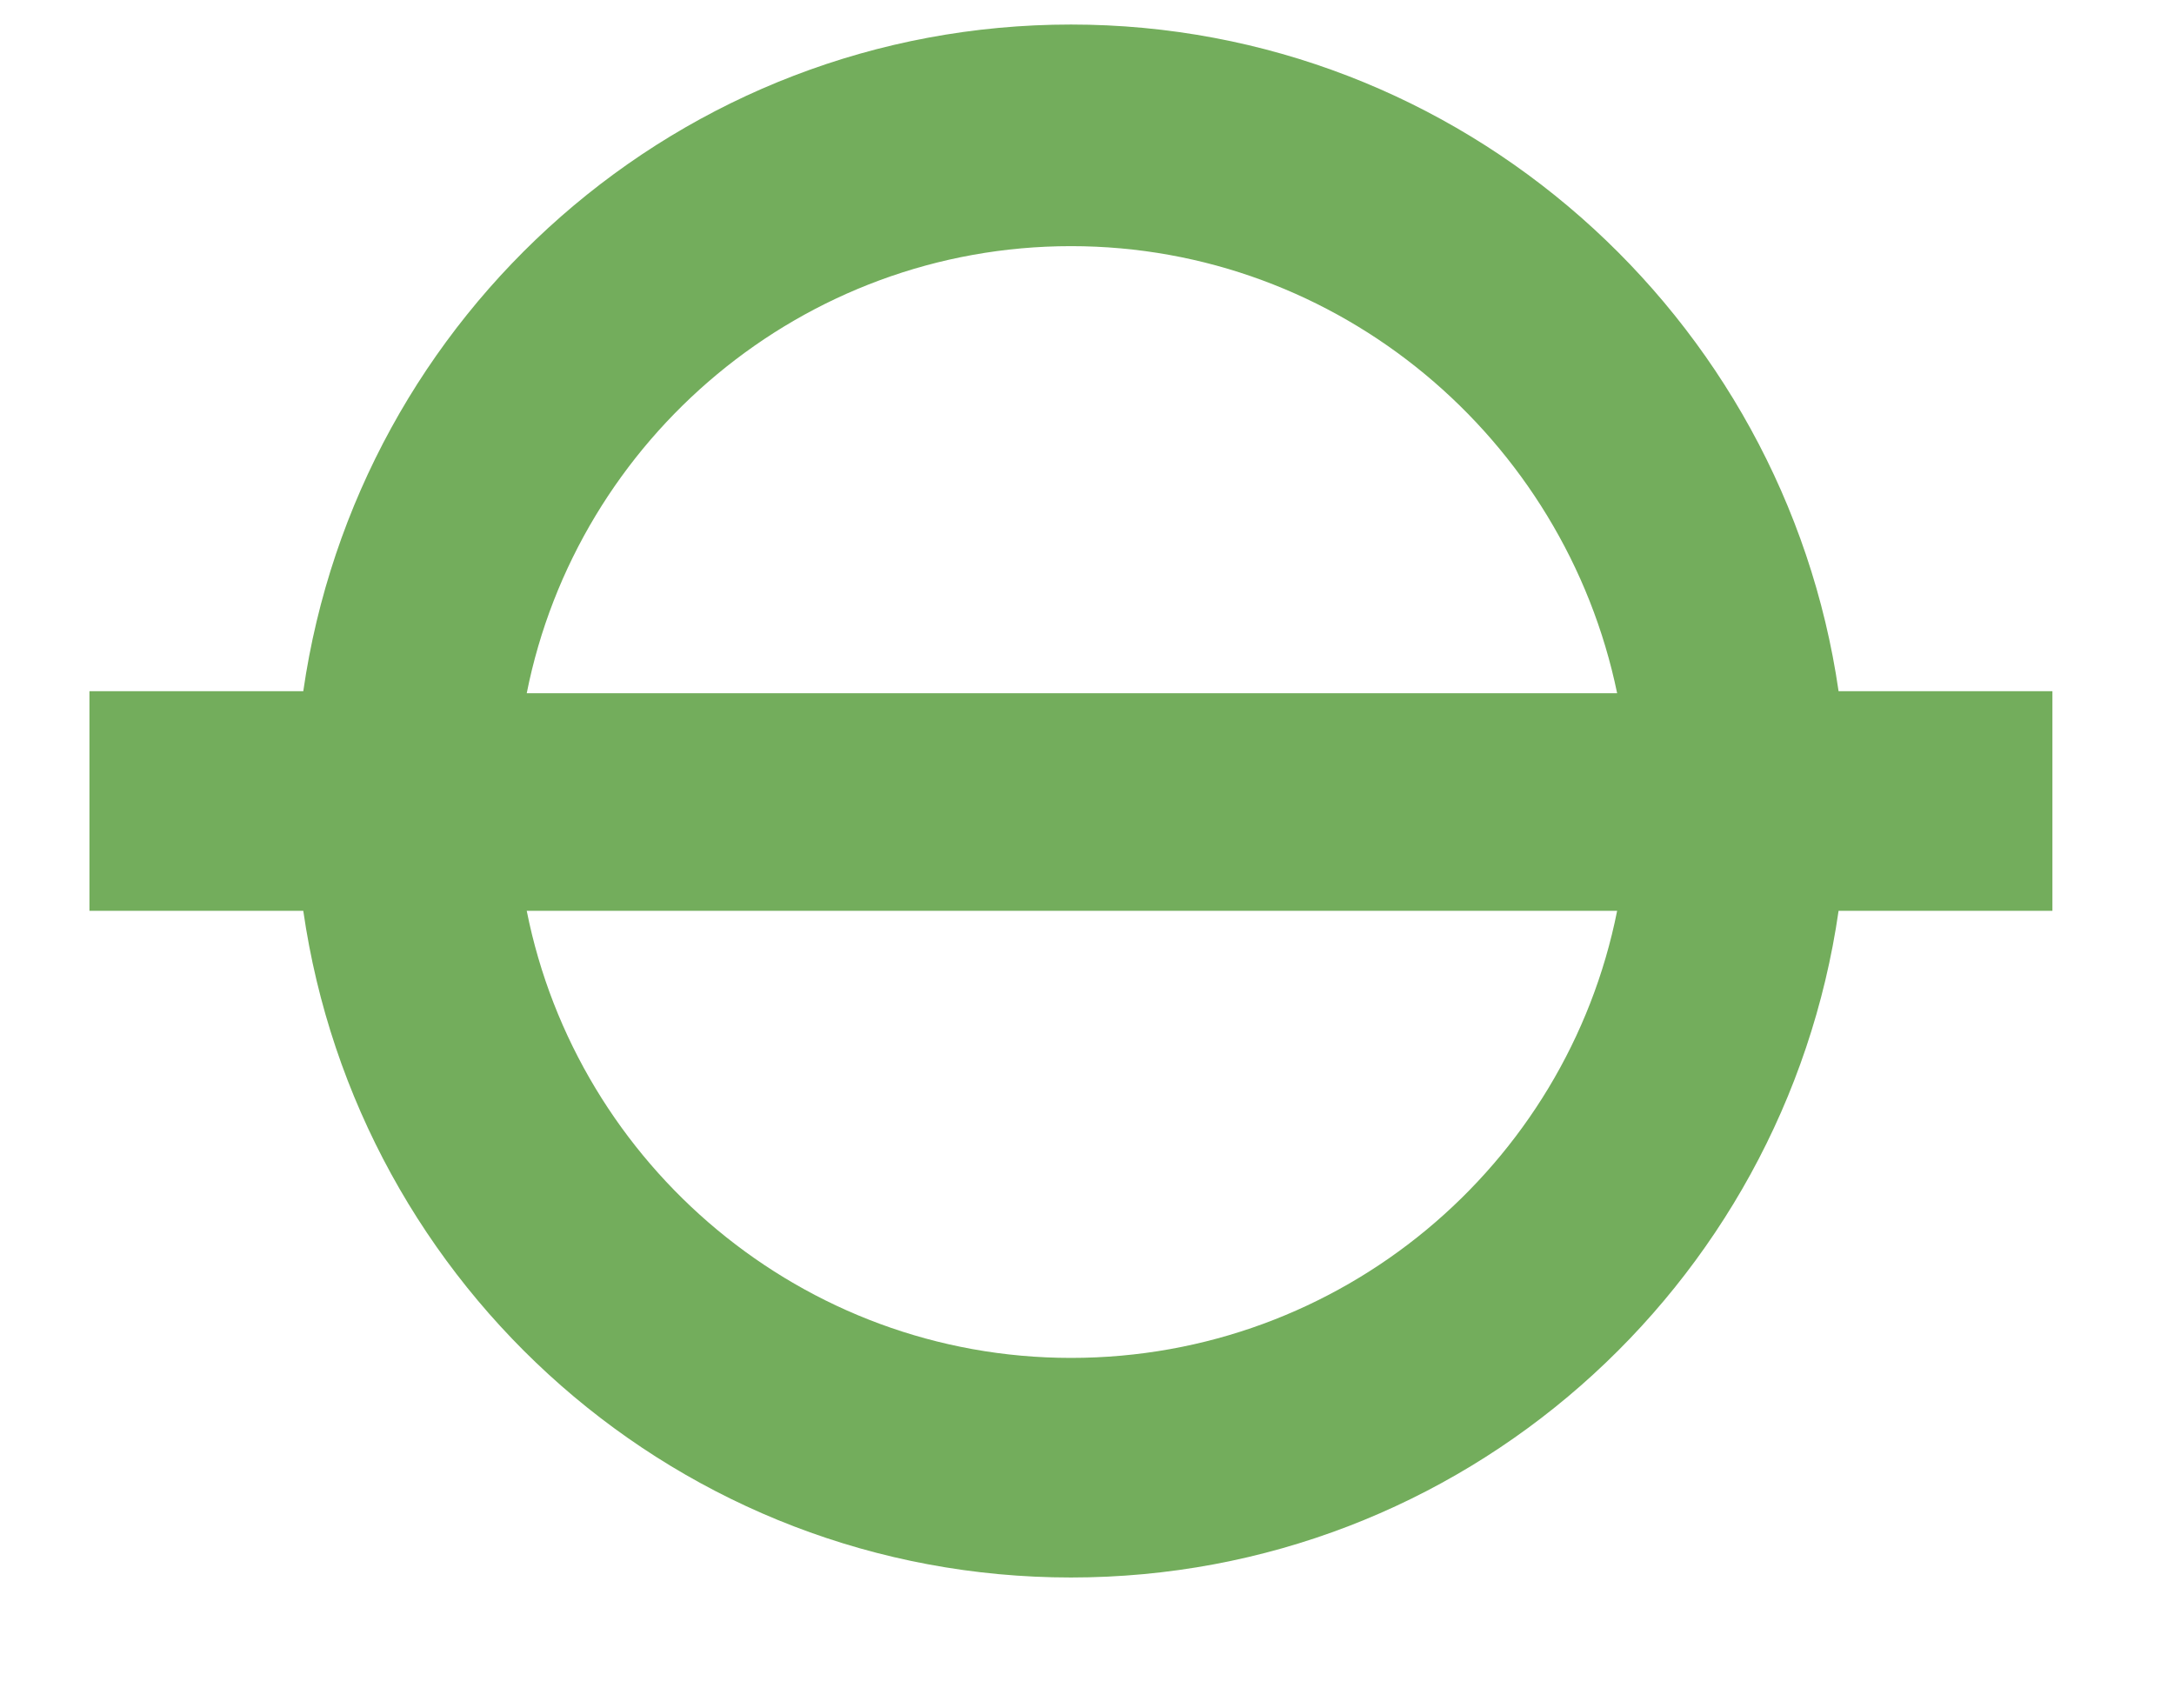
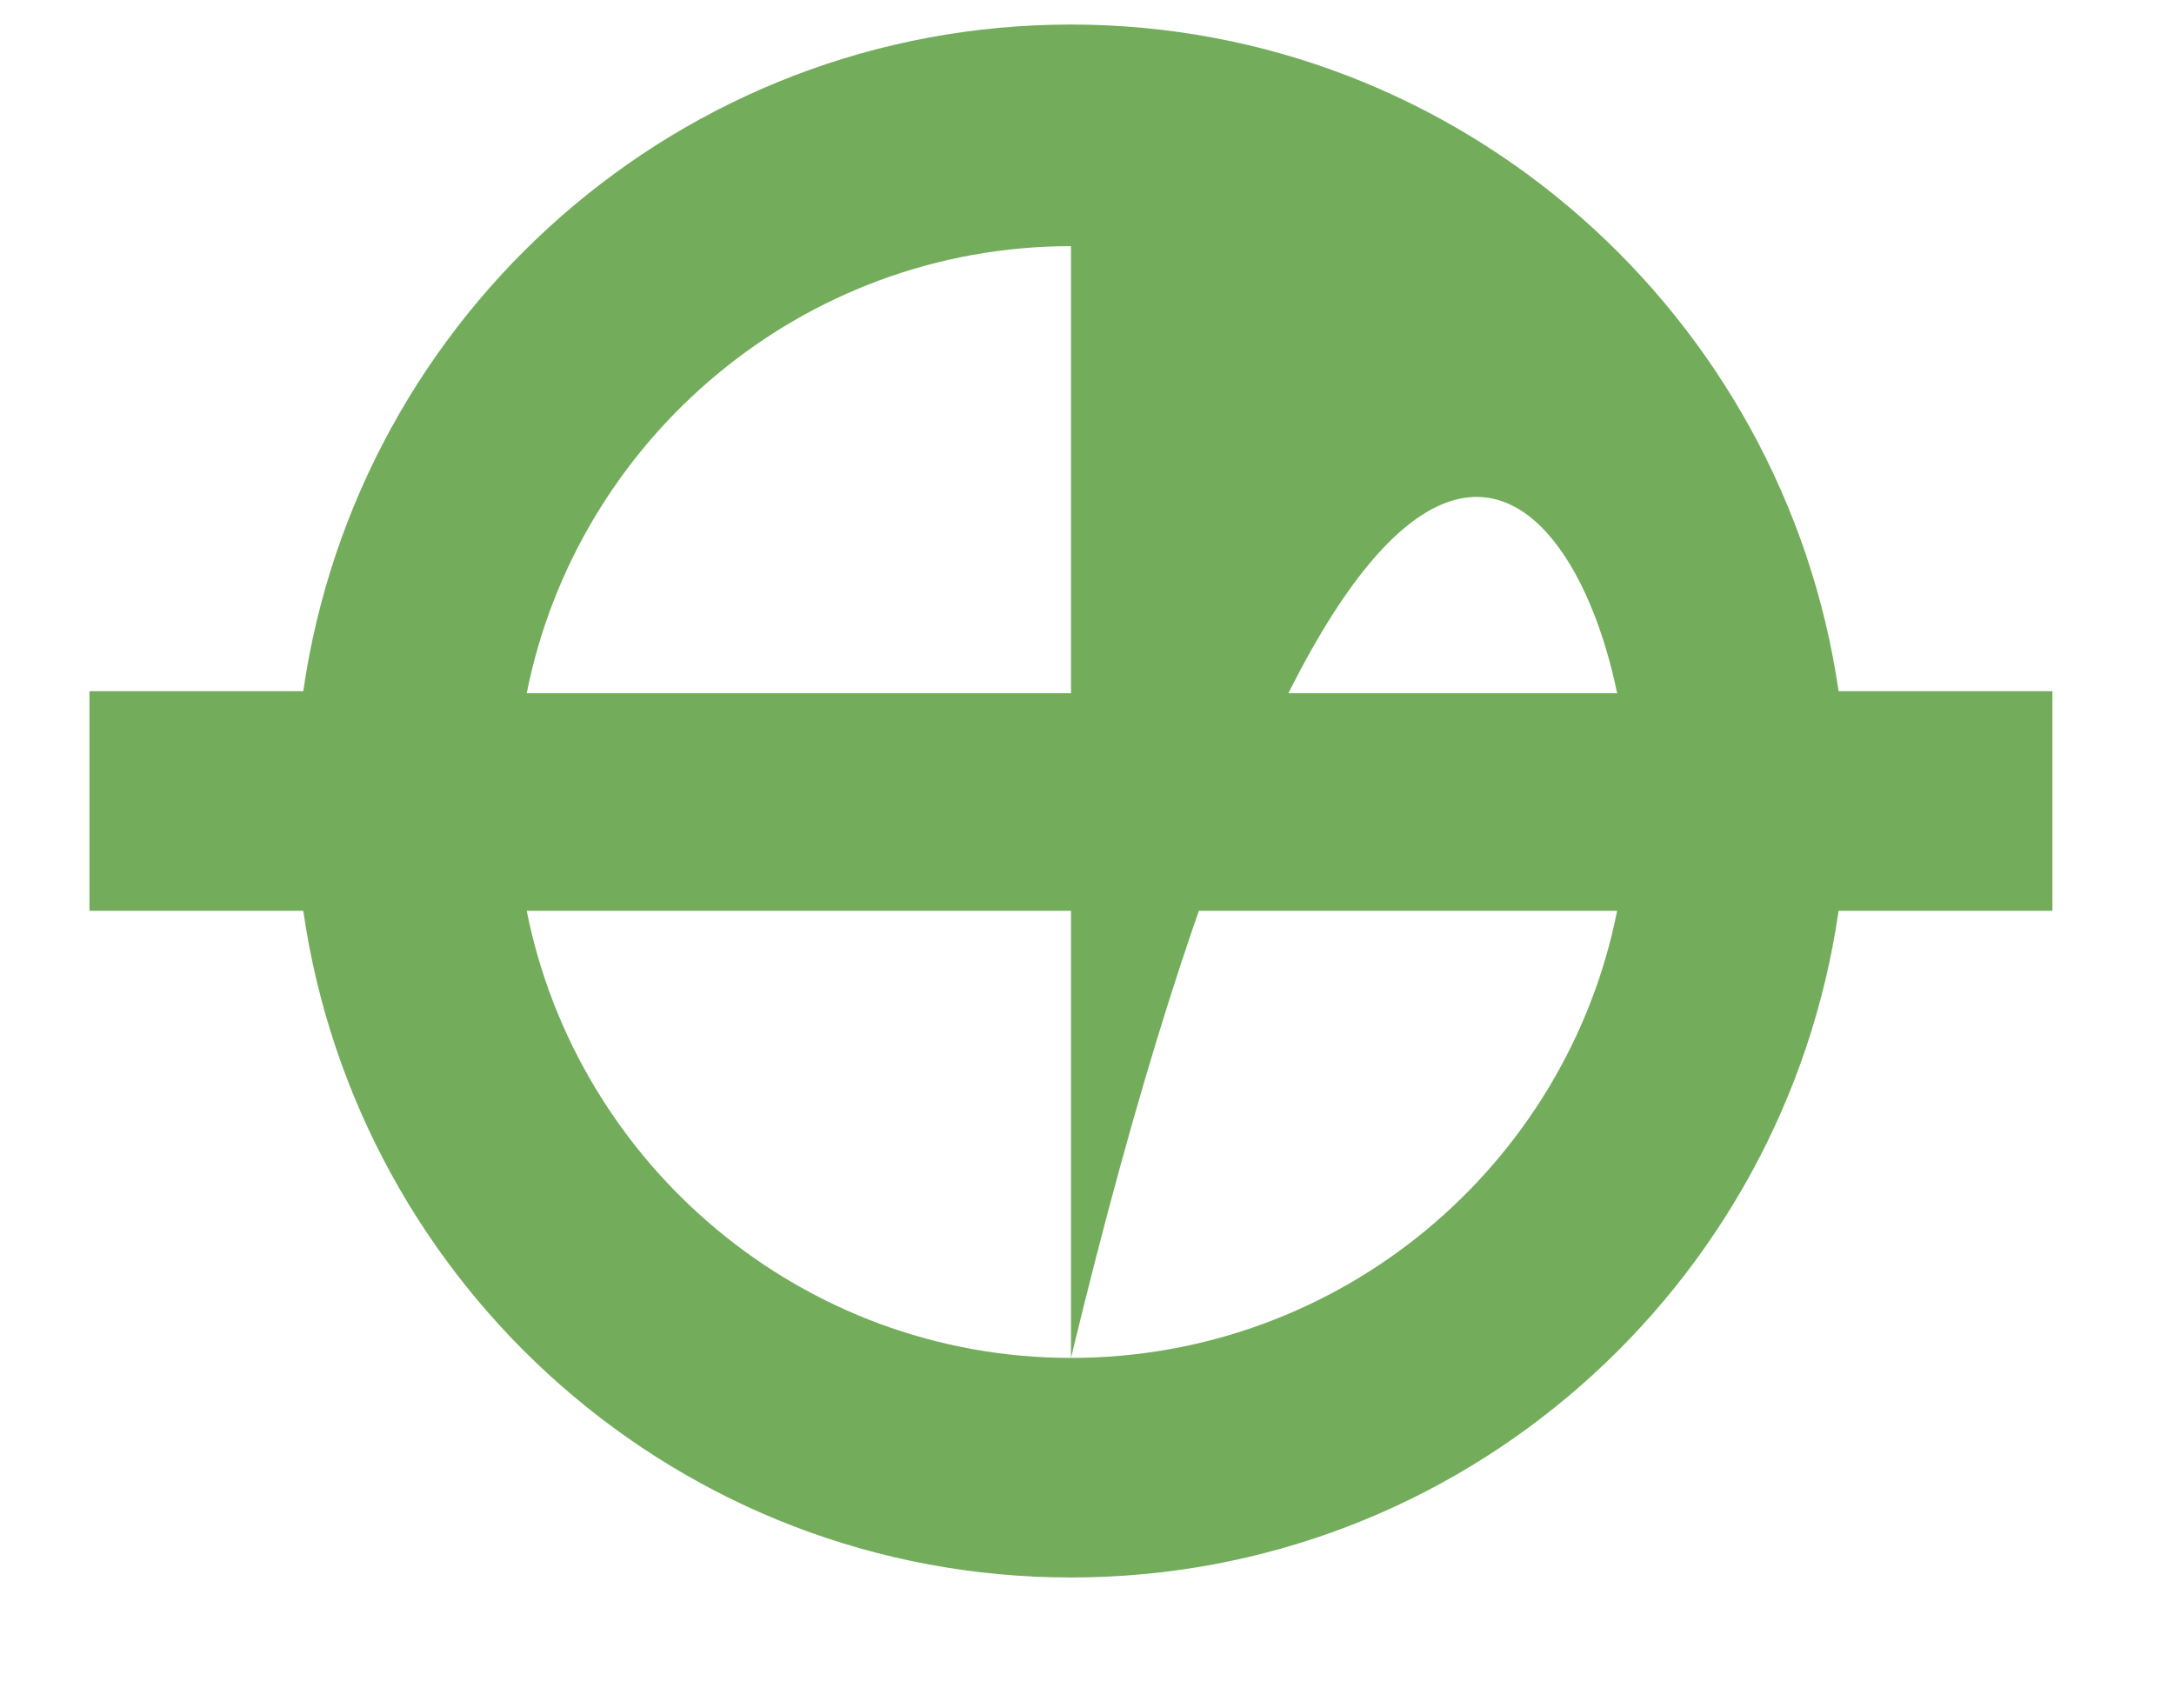
<svg xmlns="http://www.w3.org/2000/svg" width="14" height="11" viewBox="0 0 14 11" fill="none">
-   <path id="Vector" d="M6.897 8.744C5.169 8.744 3.718 7.505 3.392 5.865H10.414C10.088 7.505 8.636 8.744 6.897 8.744ZM6.897 1.585C8.624 1.585 10.075 2.824 10.414 4.464H3.392C3.718 2.824 5.169 1.585 6.897 1.585ZM13.217 4.451H11.84C11.49 2.036 9.412 0.158 6.897 0.158C4.381 0.158 2.303 2.023 1.953 4.451H0.576V5.865H1.953C2.303 8.293 4.381 10.158 6.897 10.158C9.412 10.158 11.49 8.293 11.84 5.865H13.217V4.451Z" fill="#73AD5C" />
+   <path id="Vector" d="M6.897 8.744C5.169 8.744 3.718 7.505 3.392 5.865H10.414C10.088 7.505 8.636 8.744 6.897 8.744ZC8.624 1.585 10.075 2.824 10.414 4.464H3.392C3.718 2.824 5.169 1.585 6.897 1.585ZM13.217 4.451H11.84C11.49 2.036 9.412 0.158 6.897 0.158C4.381 0.158 2.303 2.023 1.953 4.451H0.576V5.865H1.953C2.303 8.293 4.381 10.158 6.897 10.158C9.412 10.158 11.49 8.293 11.84 5.865H13.217V4.451Z" fill="#73AD5C" />
</svg>